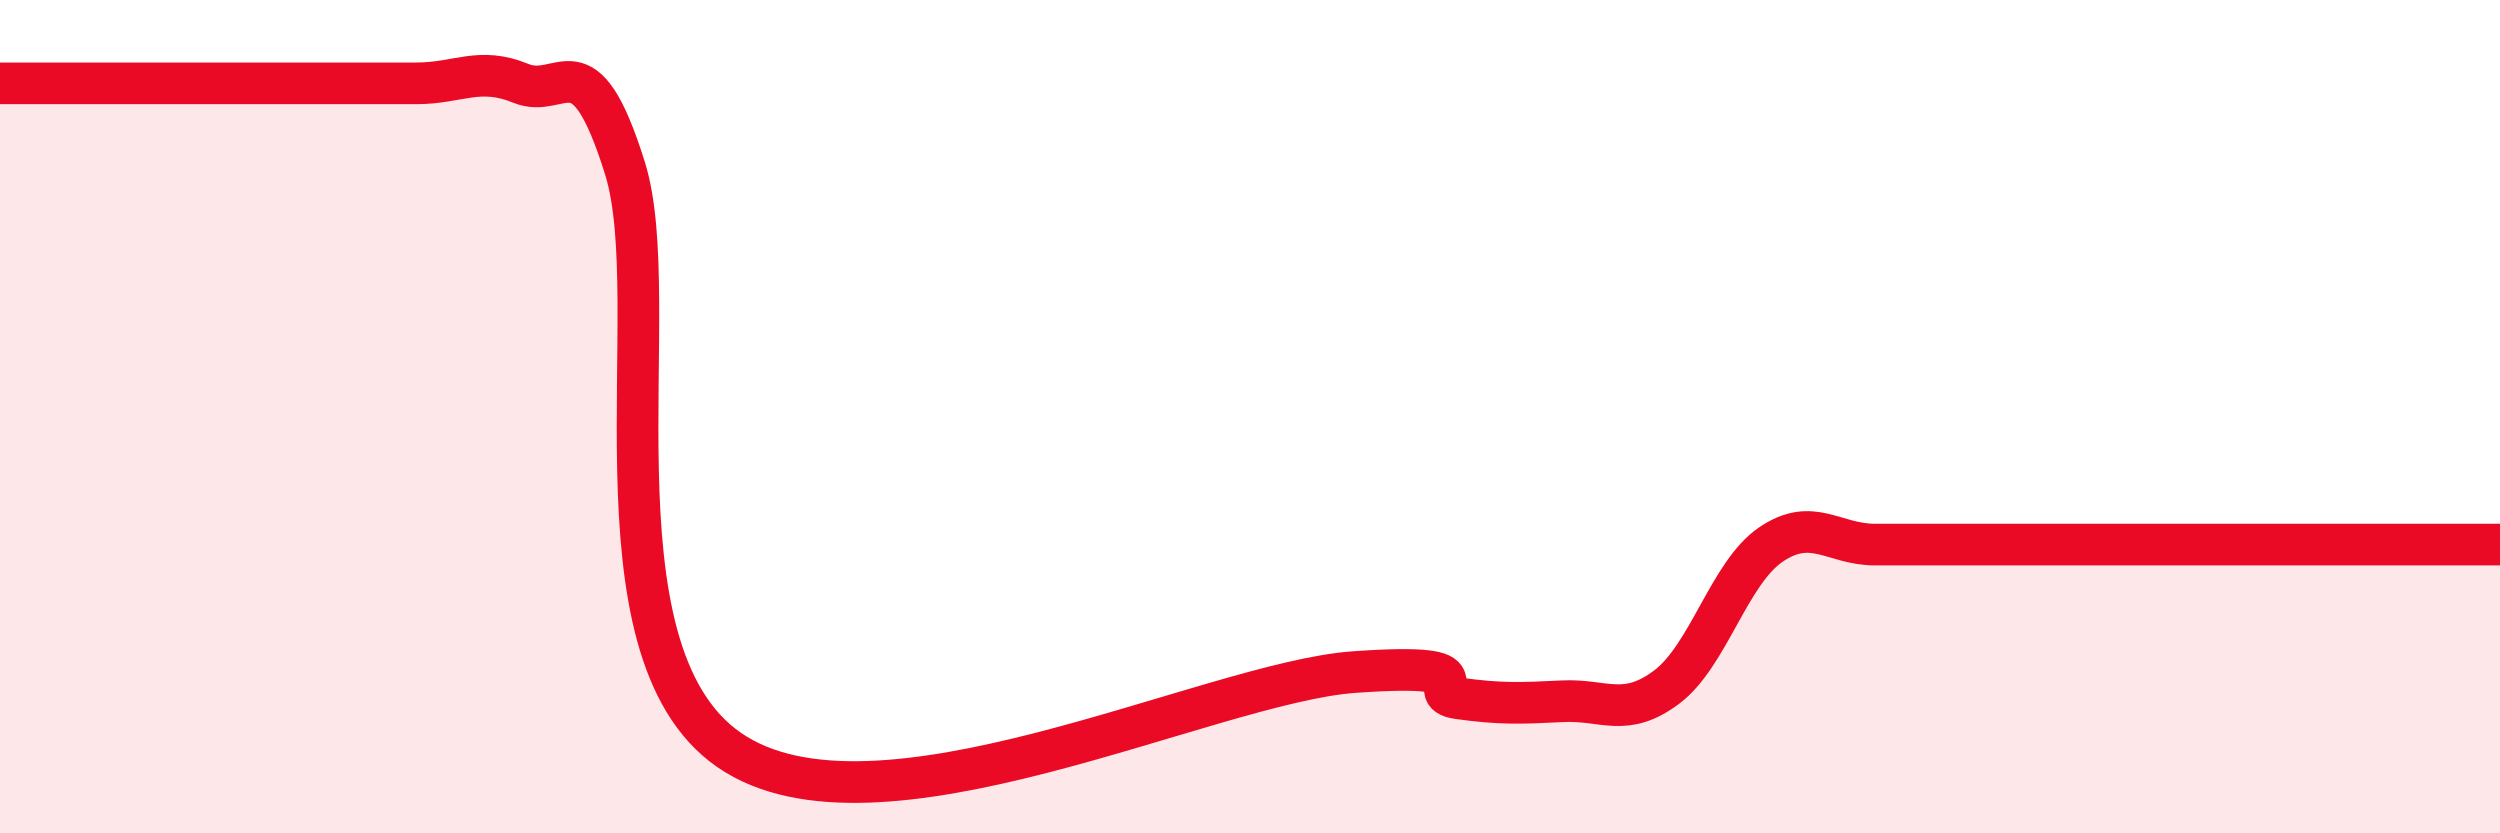
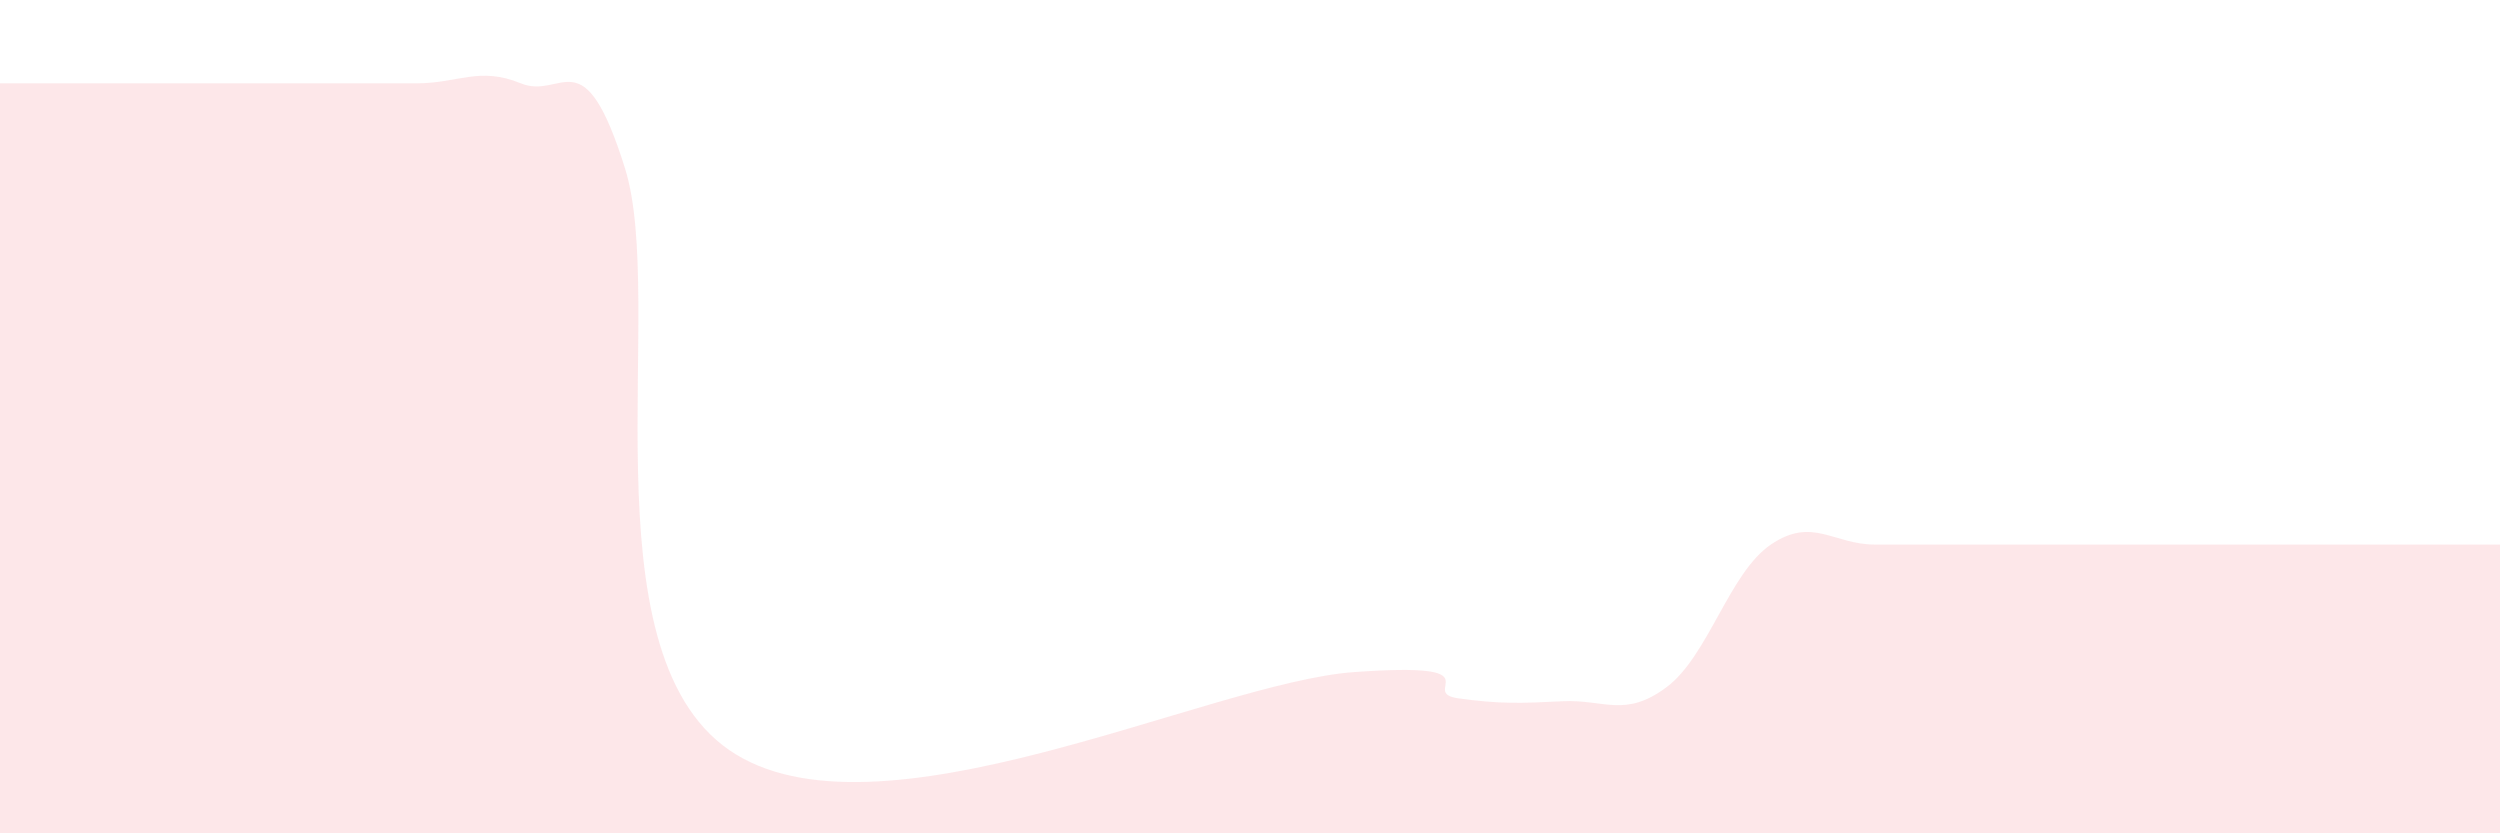
<svg xmlns="http://www.w3.org/2000/svg" width="60" height="20" viewBox="0 0 60 20">
  <path d="M 0,2 C 0.5,2 1.5,2 2.5,2 C 3.5,2 4,2 5,2 C 6,2 6.5,2 7.5,2 C 8.5,2 9,2 10,2 C 11,2 11.5,1.59 12.5,2 C 13.5,2.41 14,0.84 15,4.04 C 16,7.24 14,15.58 17.5,18 C 21,20.42 29,16.38 32.5,16.13 C 36,15.88 34,16.62 35,16.76 C 36,16.9 36.5,16.88 37.5,16.83 C 38.5,16.78 39,17.24 40,16.49 C 41,15.74 41.5,13.75 42.5,13.07 C 43.5,12.39 44,13.07 45,13.07 C 46,13.07 46.5,13.07 47.5,13.07 C 48.5,13.07 49,13.07 50,13.07 C 51,13.07 51.5,13.07 52.5,13.07 C 53.5,13.07 54,13.07 55,13.07 C 56,13.07 56.5,13.07 57.5,13.07 C 58.5,13.07 59.5,13.07 60,13.07L60 20L0 20Z" fill="#EB0A25" opacity="0.1" stroke-linecap="round" stroke-linejoin="round" />
-   <path d="M 0,2 C 0.5,2 1.5,2 2.5,2 C 3.5,2 4,2 5,2 C 6,2 6.5,2 7.5,2 C 8.5,2 9,2 10,2 C 11,2 11.5,1.59 12.5,2 C 13.5,2.41 14,0.84 15,4.04 C 16,7.24 14,15.58 17.5,18 C 21,20.42 29,16.38 32.5,16.13 C 36,15.88 34,16.62 35,16.76 C 36,16.9 36.5,16.88 37.5,16.83 C 38.5,16.78 39,17.24 40,16.49 C 41,15.74 41.5,13.75 42.5,13.07 C 43.5,12.39 44,13.07 45,13.07 C 46,13.07 46.5,13.07 47.5,13.07 C 48.5,13.07 49,13.07 50,13.07 C 51,13.07 51.5,13.07 52.5,13.07 C 53.5,13.07 54,13.07 55,13.07 C 56,13.07 56.5,13.07 57.5,13.07 C 58.5,13.07 59.5,13.07 60,13.07" stroke="#EB0A25" stroke-width="1" fill="none" stroke-linecap="round" stroke-linejoin="round" />
</svg>